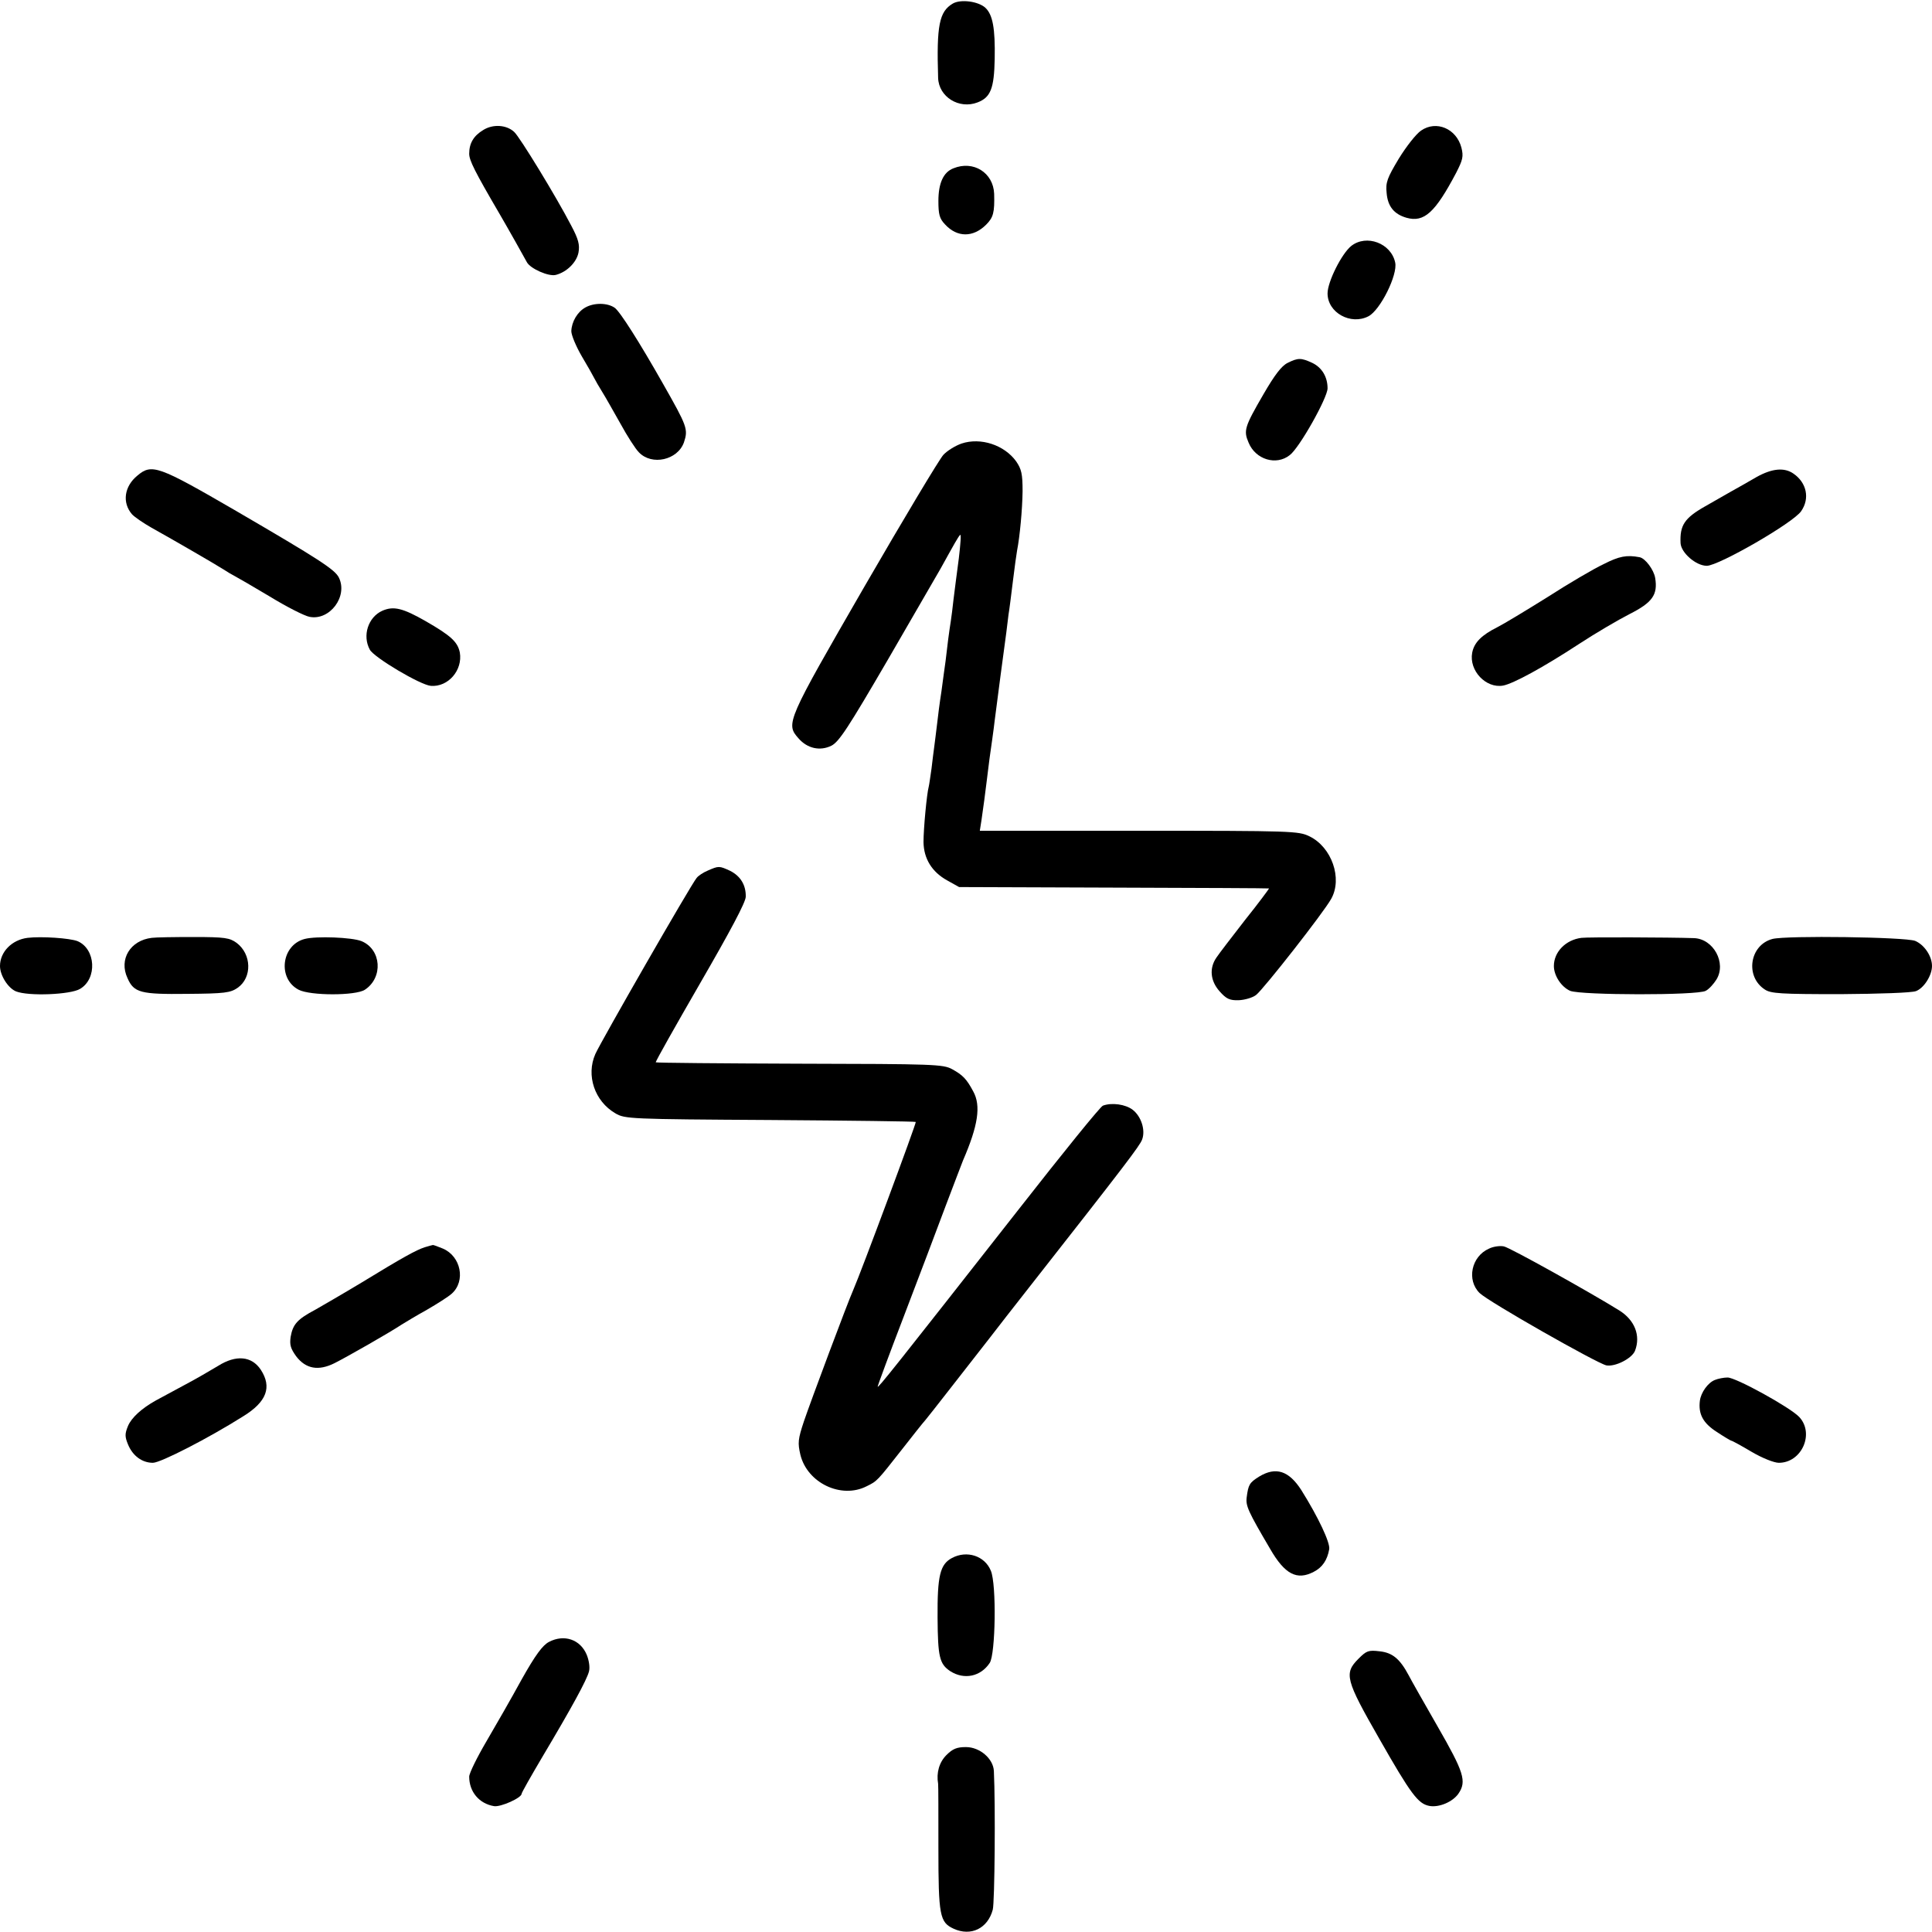
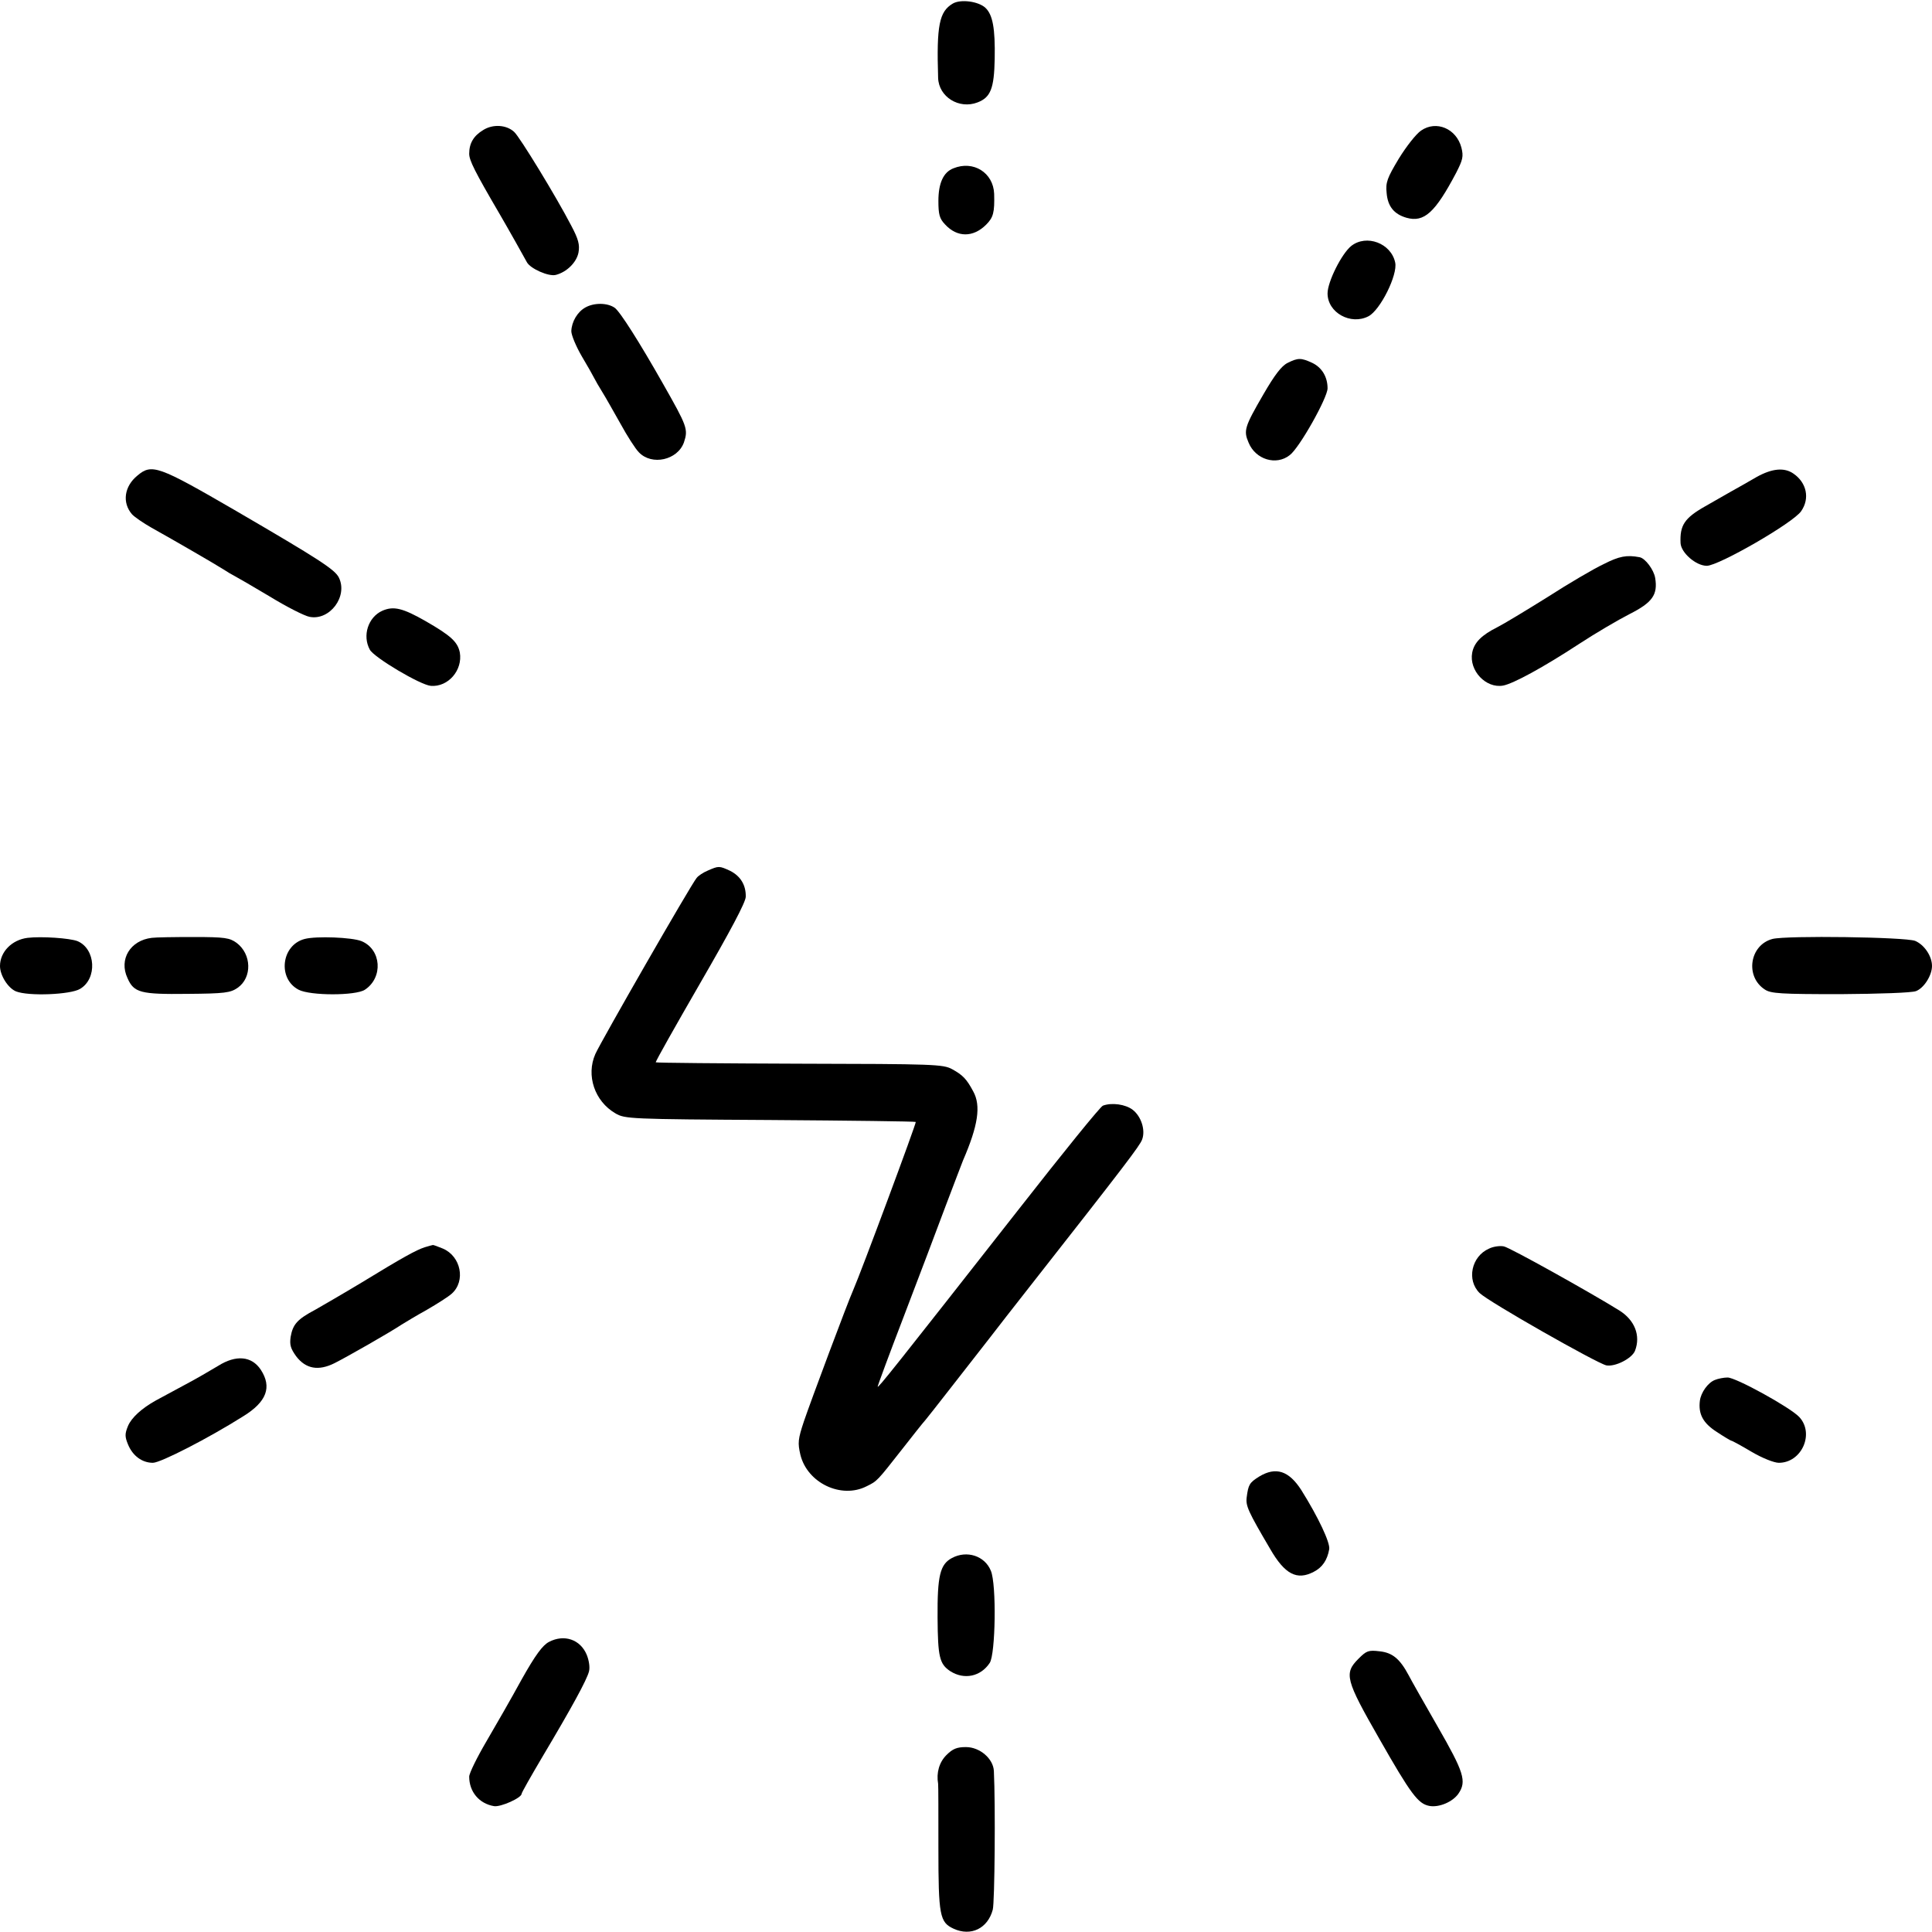
<svg xmlns="http://www.w3.org/2000/svg" version="1.0" width="700pt" height="700pt" viewBox="0 0 700 700" preserveAspectRatio="xMidYMid meet">
  <g transform="translate(0,700) scale(0.1,-0.1)" fill="#000000" stroke="none">
    <path d="M3452 6987 c-49 -29 -59 -79 -53 -269 2 -69 76 -115 143 -89 47 18 60 50 62 158 2 110 -7 160 -34 185 -25 23 -89 32 -118 15z" />
    <path d="M1751 6529 c-35 -21 -51 -48 -51 -86 0 -24 20 -64 110 -218 31 -53 91 -160 99 -175 12 -23 79 -53 105 -46 39 10 75 45 82 81 5 28 0 48 -26 97 -55 106 -187 322 -207 340 -28 26 -77 29 -112 7z" />
    <path d="M5149 6527 c-18 -12 -54 -58 -81 -102 -42 -70 -48 -86 -44 -124 4 -49 27 -77 72 -90 64 -18 104 19 180 163 24 47 27 59 19 91 -18 69 -91 100 -146 62z" />
    <path d="M3454 6390 c-36 -14 -54 -54 -54 -118 0 -49 4 -64 24 -85 44 -48 102 -48 149 -1 26 26 31 44 29 112 -3 76 -75 122 -148 92z" />
    <path d="M4896 6109 c-35 -28 -86 -130 -86 -172 0 -70 84 -116 148 -83 43 22 107 151 97 195 -15 70 -104 103 -159 60z" />
    <path d="M2121 5886 c-29 -16 -50 -52 -51 -86 0 -14 17 -55 38 -91 21 -35 41 -71 45 -79 4 -8 17 -31 29 -50 12 -19 41 -71 66 -115 24 -44 54 -91 67 -104 47 -49 140 -28 163 36 16 48 12 58 -76 213 -85 150 -156 262 -175 275 -26 18 -74 19 -106 1z" />
    <path d="M4665 5685 c-22 -11 -47 -44 -87 -113 -69 -119 -73 -132 -54 -176 25 -61 100 -84 149 -45 35 26 137 208 137 242 0 41 -20 75 -55 92 -41 19 -52 19 -90 0z" />
-     <path d="M3484 5393 c-23 -8 -52 -26 -66 -41 -14 -15 -143 -230 -287 -479 -281 -487 -285 -495 -238 -548 32 -37 78 -47 119 -27 28 14 61 65 205 312 94 162 180 311 191 330 51 92 64 116 71 122 4 4 1 -34 -5 -85 -7 -50 -15 -117 -19 -147 -3 -30 -8 -66 -10 -80 -6 -37 -14 -99 -19 -145 -3 -22 -10 -71 -15 -110 -6 -38 -13 -92 -16 -120 -3 -27 -8 -63 -10 -80 -2 -16 -7 -52 -10 -80 -4 -27 -8 -57 -10 -65 -7 -25 -19 -152 -19 -201 1 -60 30 -108 86 -139 l43 -24 560 -2 c308 -1 561 -2 563 -3 1 0 -37 -52 -86 -113 -48 -62 -96 -124 -105 -138 -26 -38 -22 -84 12 -122 24 -27 36 -33 69 -32 22 1 50 9 63 19 27 21 245 299 272 348 42 74 2 188 -79 227 -39 19 -62 20 -617 20 l-577 0 6 38 c9 63 12 85 19 142 4 30 8 66 10 80 6 43 15 104 19 140 6 47 36 277 42 318 2 17 6 47 8 65 3 17 10 73 16 122 6 50 13 99 15 110 10 51 19 147 20 215 0 63 -4 80 -23 108 -43 60 -129 88 -198 65z" />
    <path d="M498 5277 c-48 -39 -56 -98 -20 -140 9 -10 41 -32 71 -49 86 -48 229 -131 259 -150 15 -10 34 -21 42 -25 8 -4 65 -37 127 -74 62 -38 127 -71 145 -74 73 -14 139 74 106 142 -14 29 -69 65 -378 245 -276 160 -300 169 -352 125z" />
    <path d="M6365 5272 c-27 -16 -70 -40 -95 -54 -25 -14 -65 -37 -91 -52 -76 -43 -93 -69 -90 -134 2 -35 56 -82 95 -82 43 0 314 156 342 198 32 46 20 103 -28 136 -33 23 -77 19 -133 -12z" />
    <path d="M5810 4956 c-36 -17 -128 -71 -204 -120 -77 -48 -158 -97 -180 -108 -58 -29 -85 -56 -92 -93 -12 -65 50 -130 112 -119 37 7 144 65 277 152 58 38 140 86 181 107 83 42 103 70 93 131 -5 30 -36 71 -56 75 -47 9 -74 4 -131 -25z" />
    <path d="M1385 4787 c-51 -23 -73 -90 -45 -141 15 -28 183 -128 221 -131 63 -5 116 57 105 121 -8 38 -31 60 -123 113 -84 48 -117 56 -158 38z" />
    <path d="M2565 3846 c-17 -7 -35 -19 -41 -27 -21 -25 -347 -593 -367 -638 -34 -77 -3 -171 73 -215 34 -20 51 -21 560 -24 288 -2 526 -5 528 -7 3 -3 -198 -544 -227 -610 -19 -42 -154 -403 -178 -474 -22 -66 -23 -79 -13 -122 25 -102 148 -161 240 -114 39 19 38 19 130 136 36 46 73 93 83 104 16 19 138 176 231 295 23 30 93 120 156 200 336 428 390 499 398 521 13 34 -3 84 -34 108 -26 20 -76 27 -108 15 -9 -3 -145 -171 -303 -373 -451 -575 -513 -653 -513 -645 0 4 43 120 96 258 53 138 120 316 150 396 30 80 59 154 63 165 55 127 66 199 37 251 -24 45 -38 59 -76 80 -33 18 -65 19 -553 20 -284 1 -519 3 -521 5 -2 2 71 131 161 287 107 185 165 293 165 313 1 42 -19 75 -57 94 -39 18 -41 18 -80 1z" />
    <path d="M100 3602 c-57 -7 -100 -51 -100 -102 0 -34 29 -80 58 -92 45 -18 197 -12 232 9 63 37 57 145 -9 173 -28 11 -131 18 -181 12z" />
    <path d="M550 3602 c-78 -9 -120 -78 -88 -146 23 -53 48 -59 216 -57 137 1 157 4 183 22 53 37 51 122 -4 163 -25 18 -42 21 -155 21 -70 0 -138 -1 -152 -3z" />
    <path d="M1104 3598 c-85 -22 -99 -144 -22 -184 42 -22 207 -22 240 0 67 44 60 146 -12 176 -34 14 -164 19 -206 8z" />
-     <path d="M5730 3602 c-57 -7 -100 -51 -100 -102 0 -35 27 -76 59 -90 40 -16 460 -17 491 0 12 6 29 25 39 41 37 60 -11 148 -82 150 -90 3 -385 4 -407 1z" />
    <path d="M6422 3598 c-83 -22 -100 -136 -28 -183 22 -15 58 -17 274 -17 142 1 259 5 274 11 29 11 58 57 58 91 0 36 -28 77 -61 91 -36 14 -465 20 -517 7z" />
    <path d="M1539 2481 c-31 -10 -80 -37 -229 -128 -63 -38 -139 -82 -167 -98 -66 -35 -82 -53 -90 -99 -4 -29 0 -42 20 -70 35 -46 81 -54 139 -25 44 22 200 111 242 139 13 8 54 33 92 54 38 22 79 48 91 59 51 46 33 135 -32 163 -19 8 -36 14 -37 13 -2 0 -15 -4 -29 -8z" />
    <path d="M5395 2476 c-64 -28 -82 -114 -34 -161 33 -32 424 -254 459 -262 32 -6 93 25 104 53 21 55 -1 111 -57 146 -108 67 -397 228 -418 232 -13 3 -38 0 -54 -8z" />
    <path d="M790 2051 c-25 -15 -81 -48 -125 -71 -44 -24 -89 -48 -100 -54 -52 -29 -88 -62 -101 -92 -12 -29 -12 -39 0 -68 17 -41 51 -66 90 -66 28 0 203 90 328 169 84 52 104 105 63 168 -33 50 -90 55 -155 14z" />
    <path d="M6213 2000 c-25 -10 -50 -45 -54 -75 -6 -48 11 -81 61 -113 27 -18 51 -32 53 -32 3 0 36 -18 73 -40 39 -23 82 -40 99 -40 83 0 130 106 74 166 -33 35 -231 144 -260 143 -13 0 -34 -4 -46 -9z" />
    <path d="M4562 1650 c-35 -22 -39 -29 -45 -75 -4 -31 5 -51 85 -187 53 -92 97 -115 158 -83 31 16 49 42 56 82 4 23 -39 115 -101 214 -45 70 -92 86 -153 49z" />
    <path d="M3449 1355 c-43 -23 -53 -64 -52 -216 1 -143 7 -168 46 -194 50 -32 110 -20 143 30 21 32 25 285 4 334 -22 54 -87 75 -141 46z" />
    <path d="M1989 1051 c-23 -12 -49 -47 -99 -136 -36 -66 -94 -167 -128 -225 -34 -58 -62 -115 -62 -127 0 -55 36 -98 90 -107 24 -4 100 30 100 45 0 4 34 64 76 135 106 178 160 277 168 308 4 15 0 40 -8 60 -23 56 -82 76 -137 47z" />
    <path d="M4922 990 c-53 -53 -47 -76 75 -289 115 -202 141 -236 181 -244 35 -7 85 14 106 44 31 45 20 78 -76 245 -50 87 -97 170 -104 184 -32 60 -59 82 -105 87 -41 5 -48 2 -77 -27z" />
    <path d="M3429 641 c-26 -26 -37 -64 -30 -104 1 -5 1 -110 1 -234 0 -244 5 -268 55 -291 63 -29 124 1 142 69 7 27 10 378 4 502 -2 45 -51 87 -101 87 -33 0 -48 -6 -71 -29z" />
  </g>
</svg>